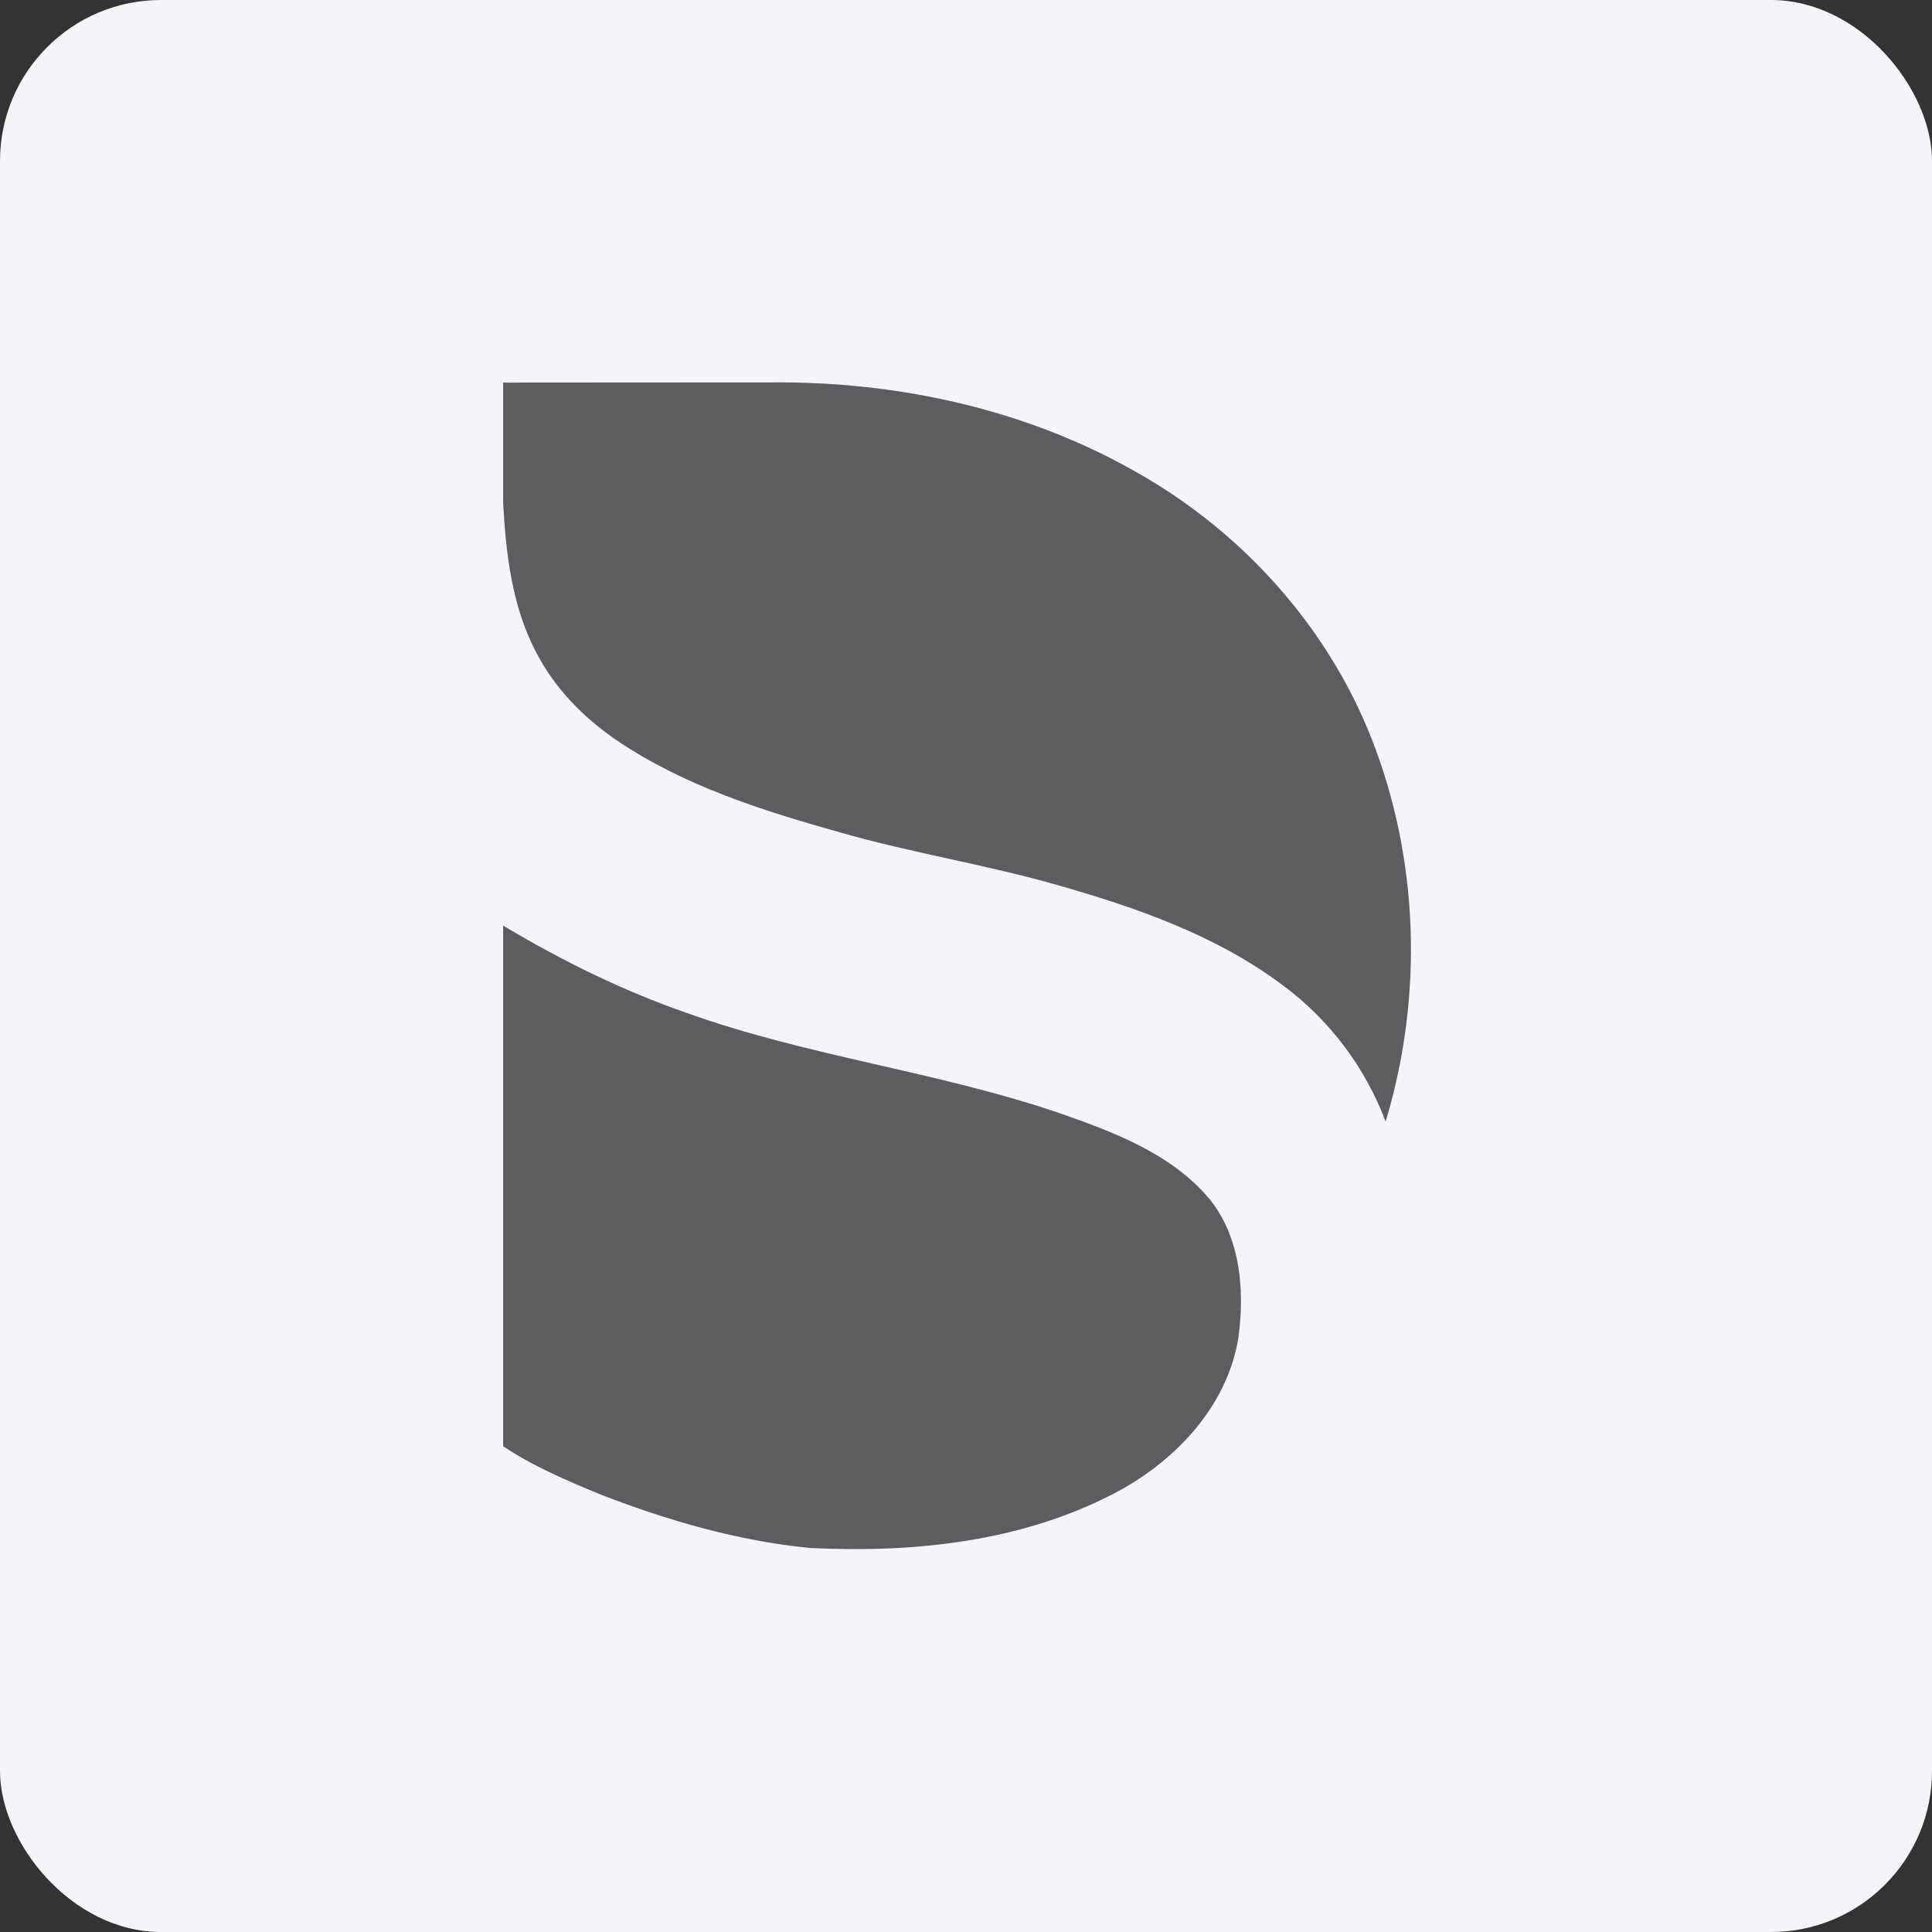
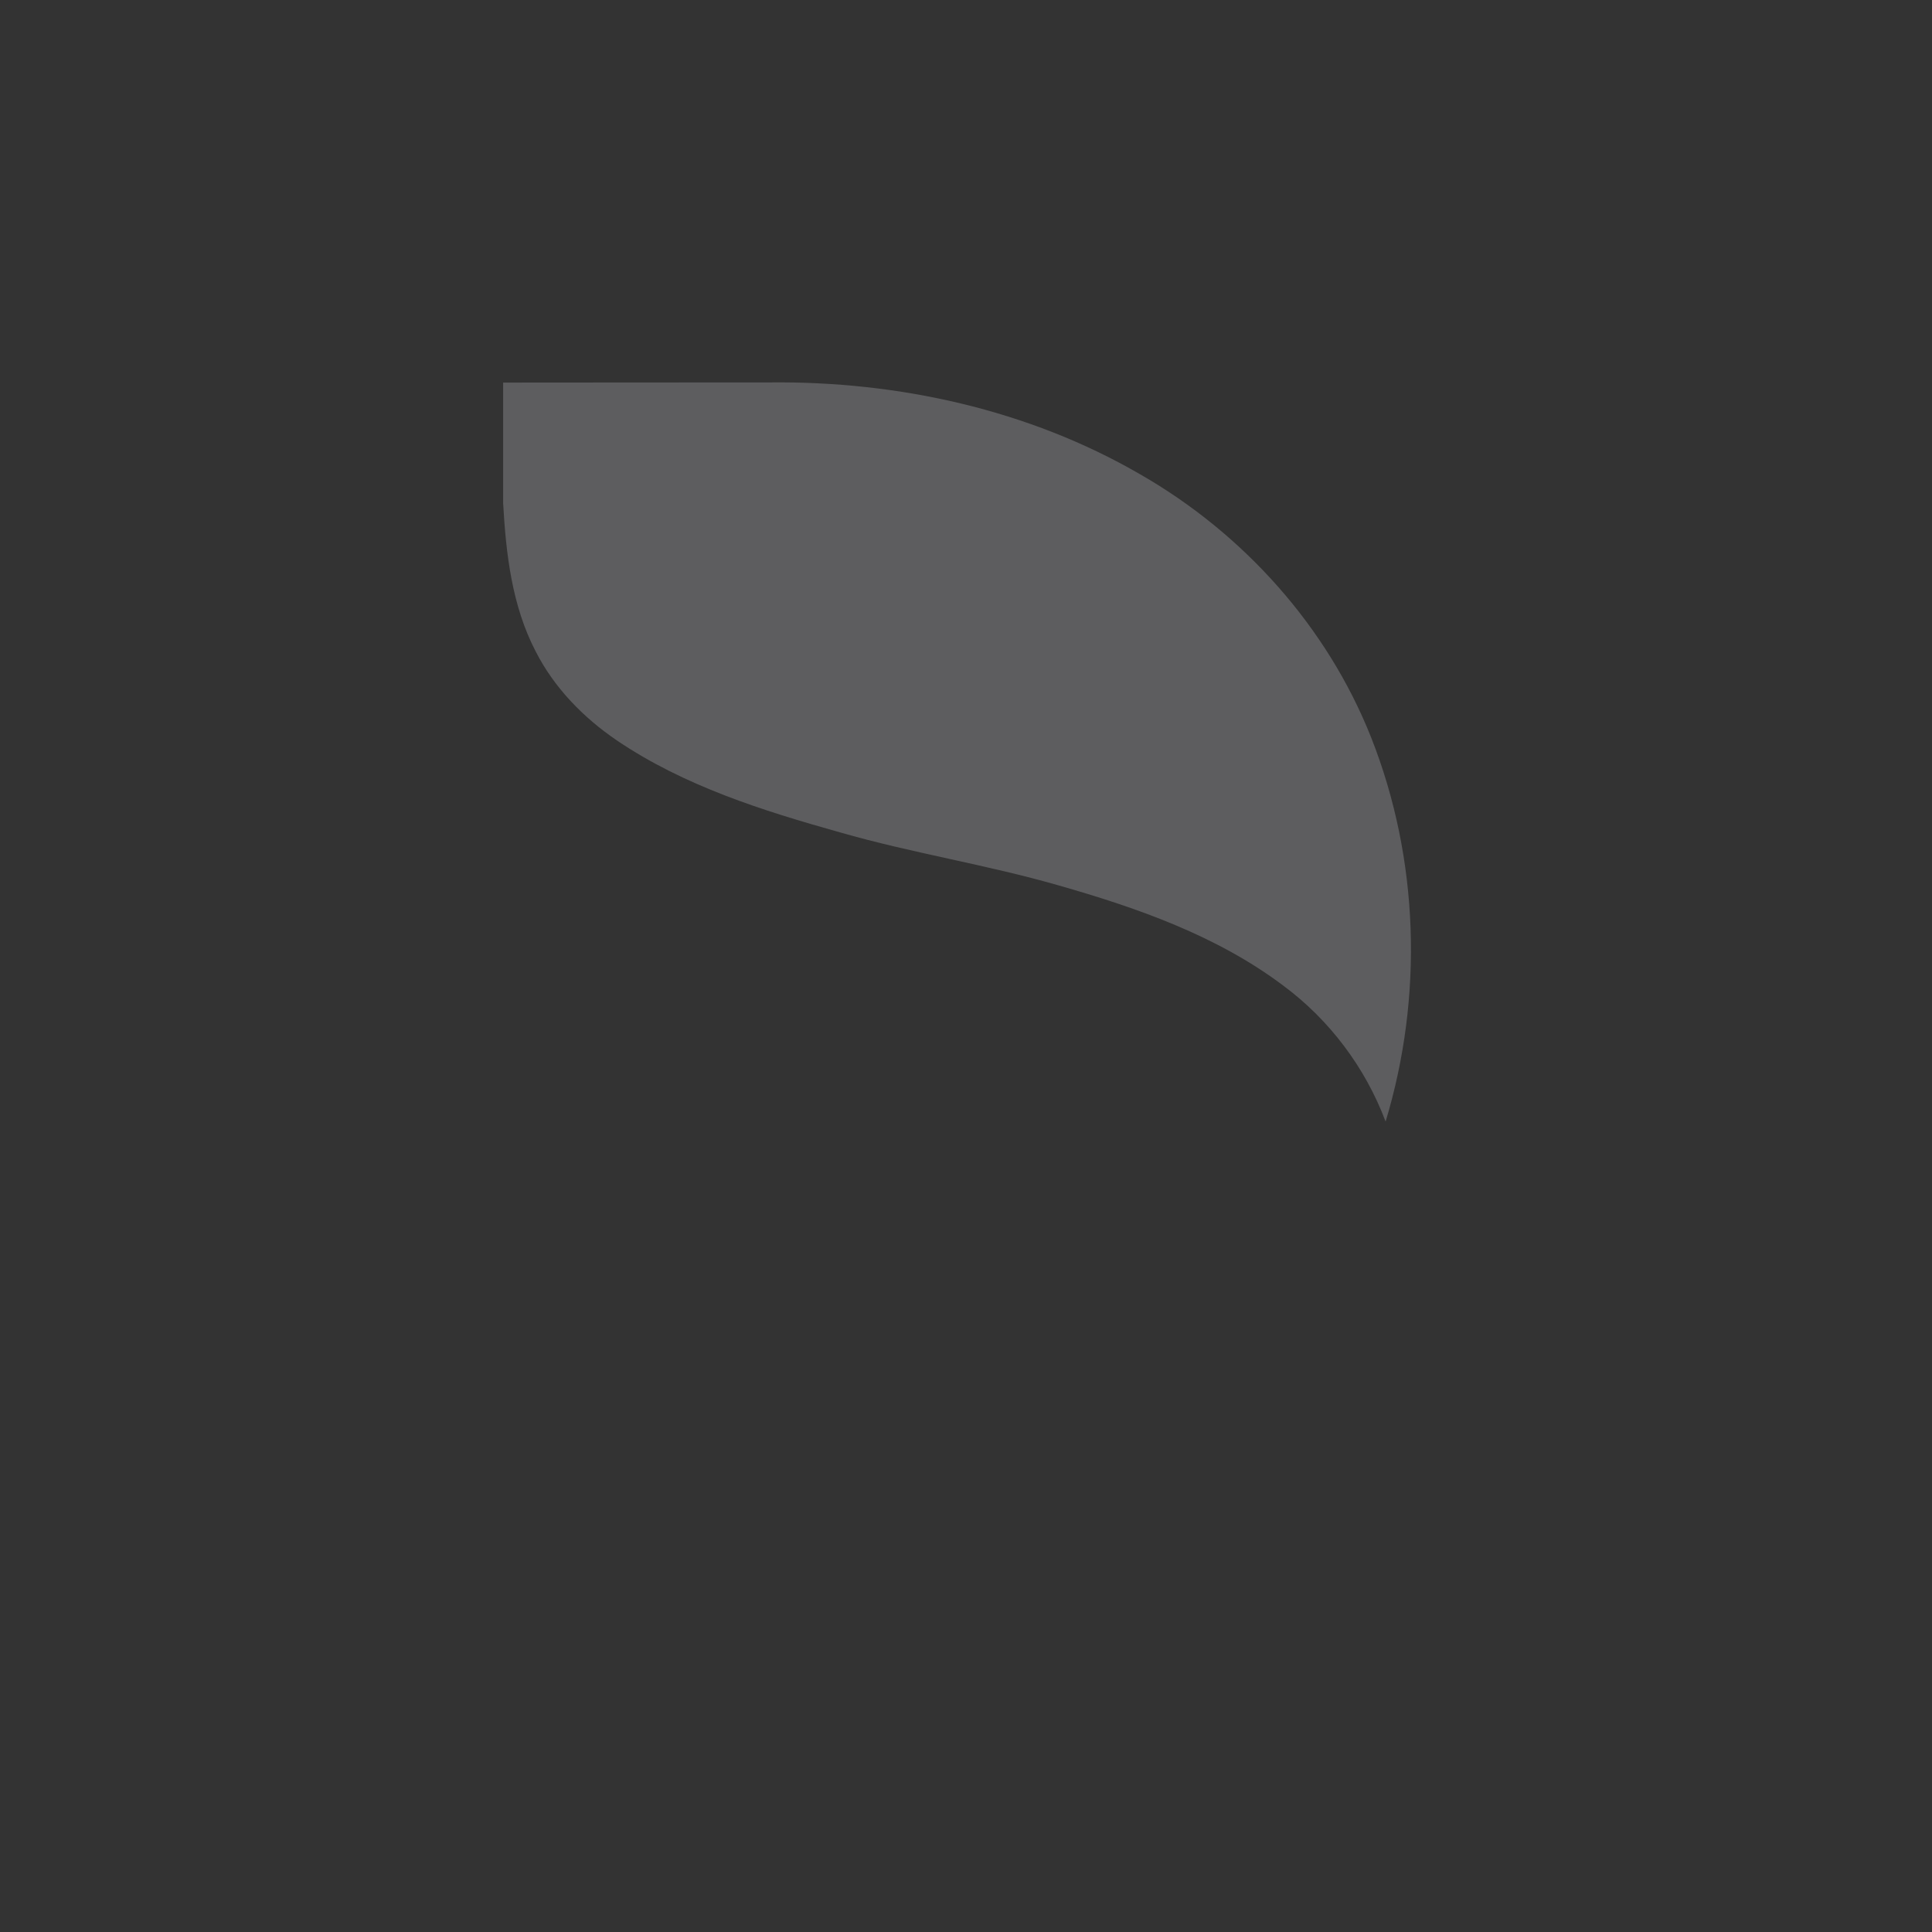
<svg xmlns="http://www.w3.org/2000/svg" width="96" height="96" viewBox="0 0 96 96" fill="none">
  <rect x="0" y="0" width="96" height="96" fill="#333333" stroke="none" />
-   <rect width="96" height="96" rx="8" fill="#F4F5F8" />
  <path d="M25 19.01C29.418 19 33.835 19.01 38.252 19.002C44.633 18.935 51.11 20.352 56.657 23.57C61.782 26.507 65.95 31.14 68.132 36.647C70.52 42.682 70.728 49.527 68.85 55.73C67.843 53.045 66.058 50.67 63.752 48.965C60.458 46.49 56.508 45.11 52.585 43.99C49.008 42.962 45.32 42.39 41.745 41.362C37.895 40.282 33.998 39.055 30.657 36.795C28.99 35.662 27.535 34.175 26.617 32.367C25.435 30.1 25.14 27.507 25 24.99V19.01V19.01Z" fill="#5D5D5F" />
-   <path d="M25 45.992C27.887 47.72 30.925 49.22 34.108 50.327C40.182 52.507 46.655 53.247 52.752 55.347C55.322 56.25 58.013 57.267 59.885 59.332C61.625 61.242 61.873 64.035 61.532 66.485C60.968 69.947 58.31 72.695 55.28 74.249C50.675 76.627 45.35 77.174 40.237 76.917C36.697 76.57 33.245 75.575 29.935 74.299C28.238 73.602 26.53 72.885 25 71.862V45.992V45.992Z" fill="#5D5D5F" />
</svg>